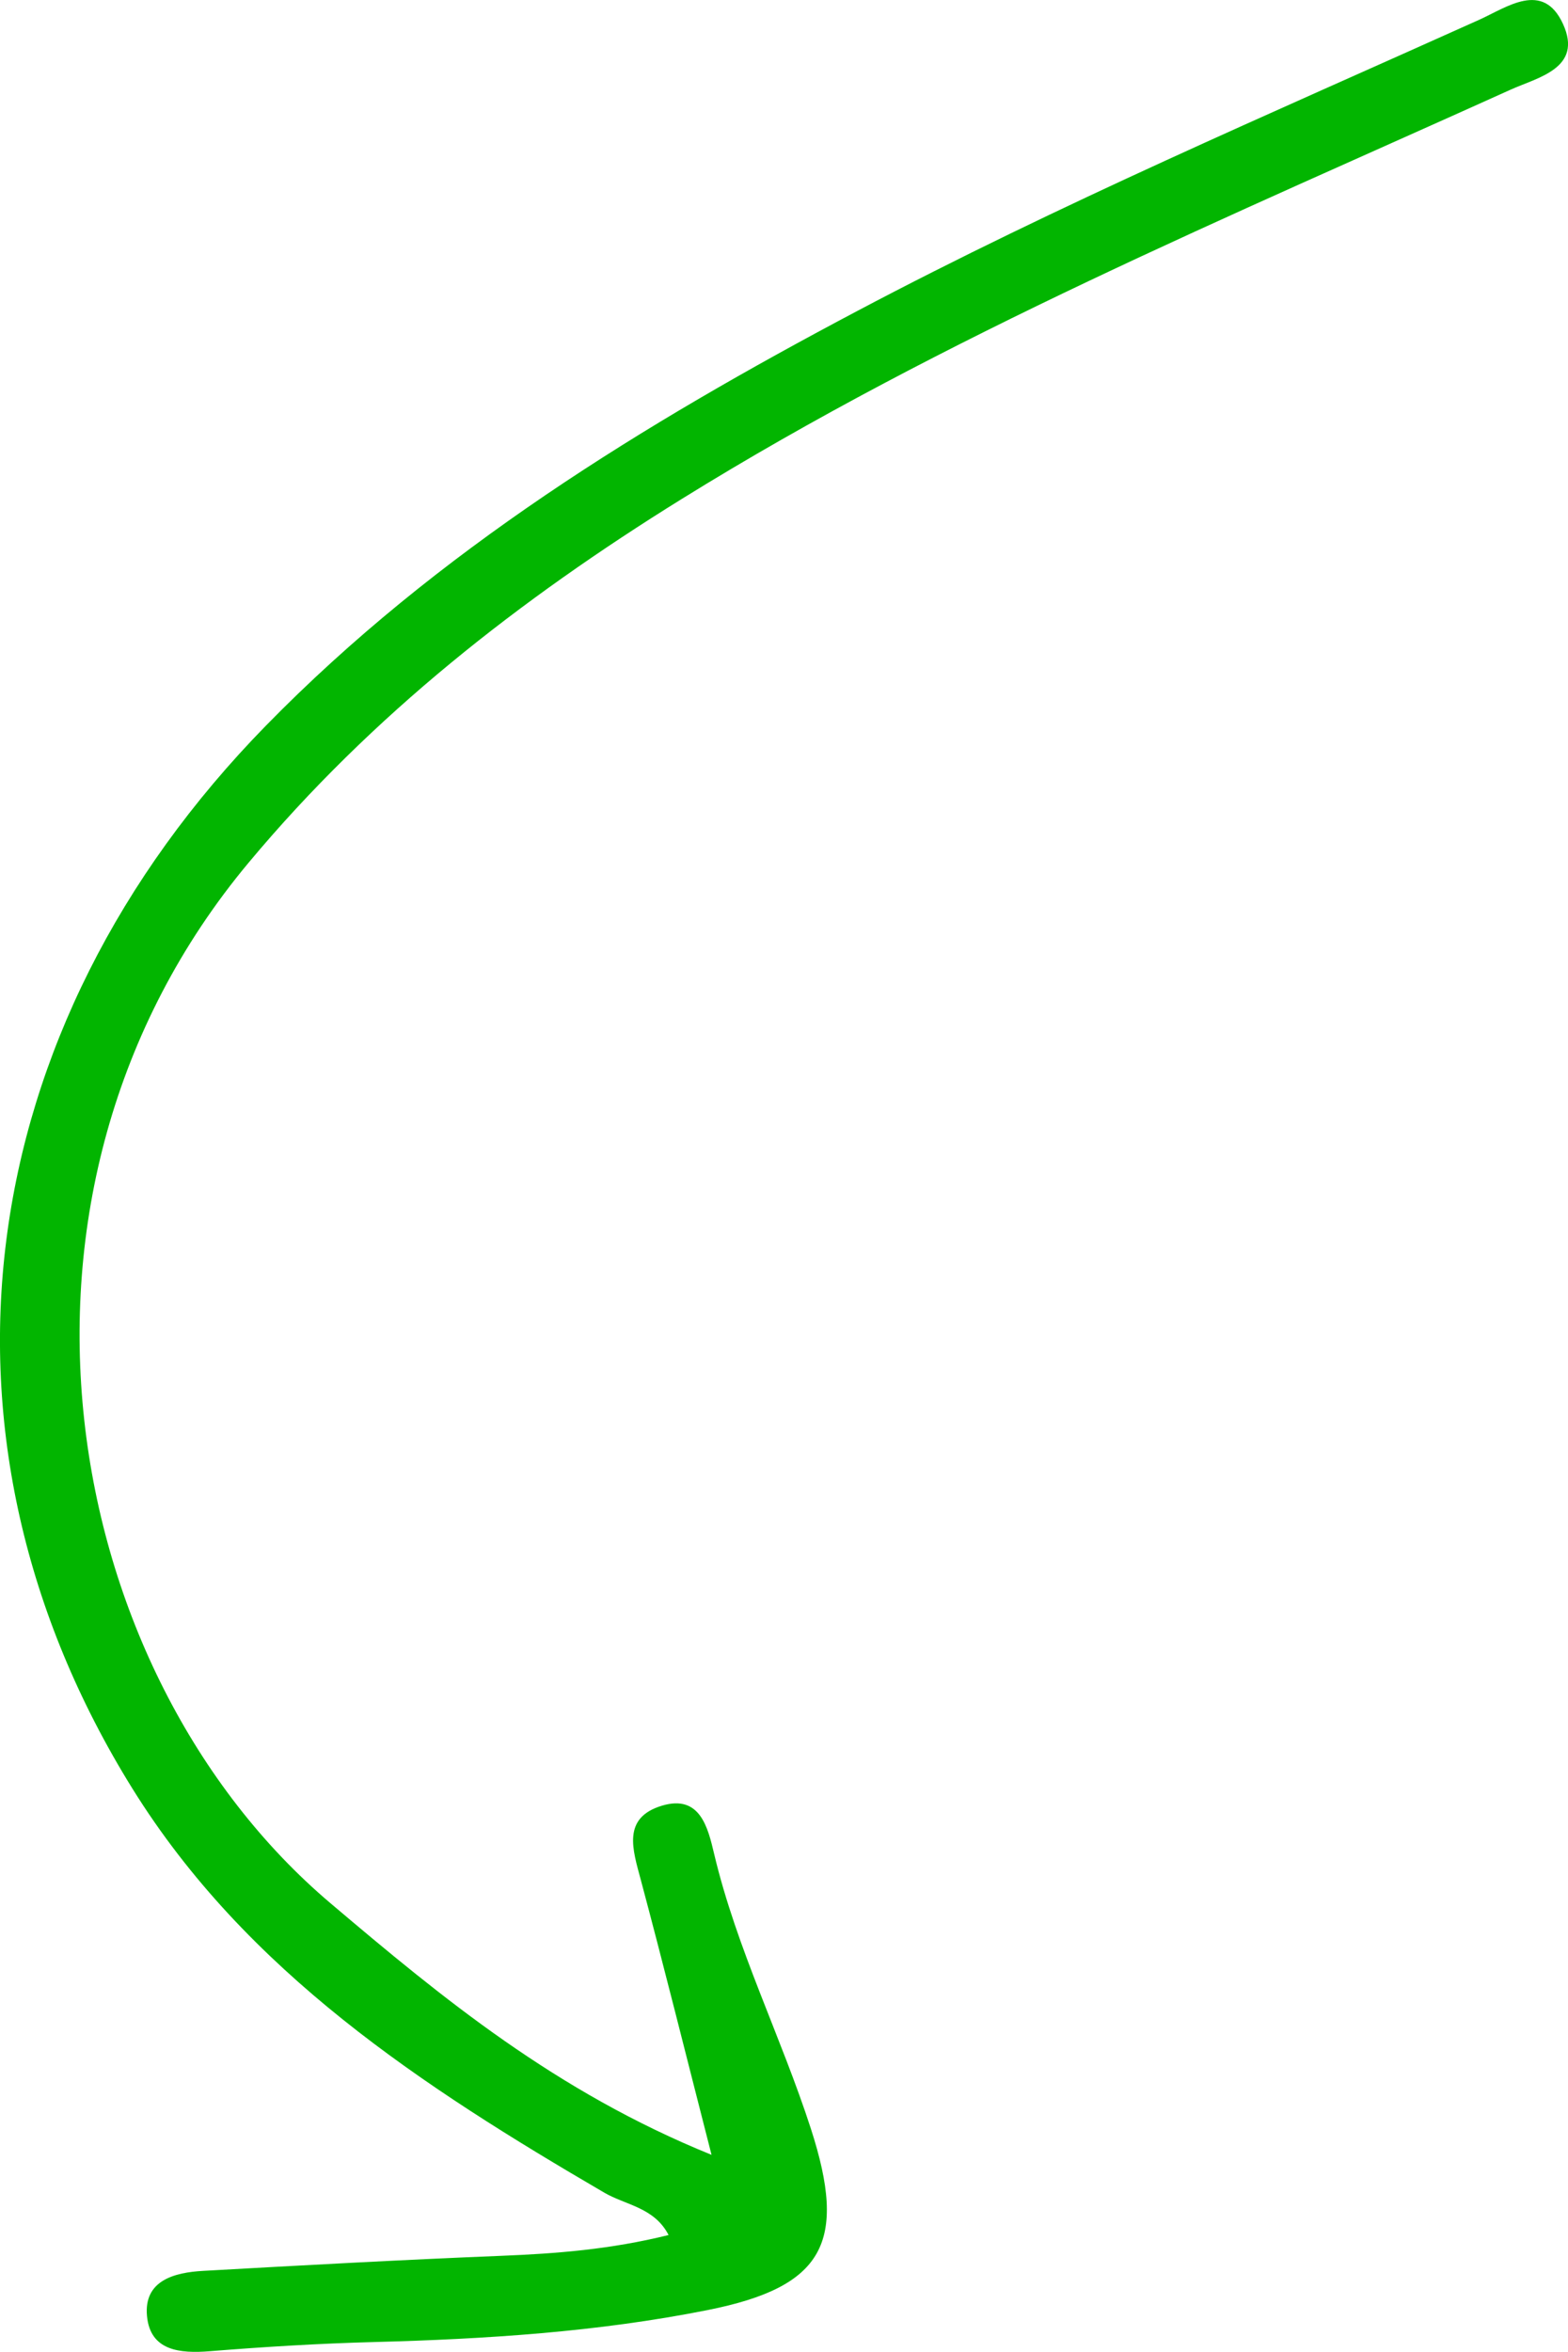
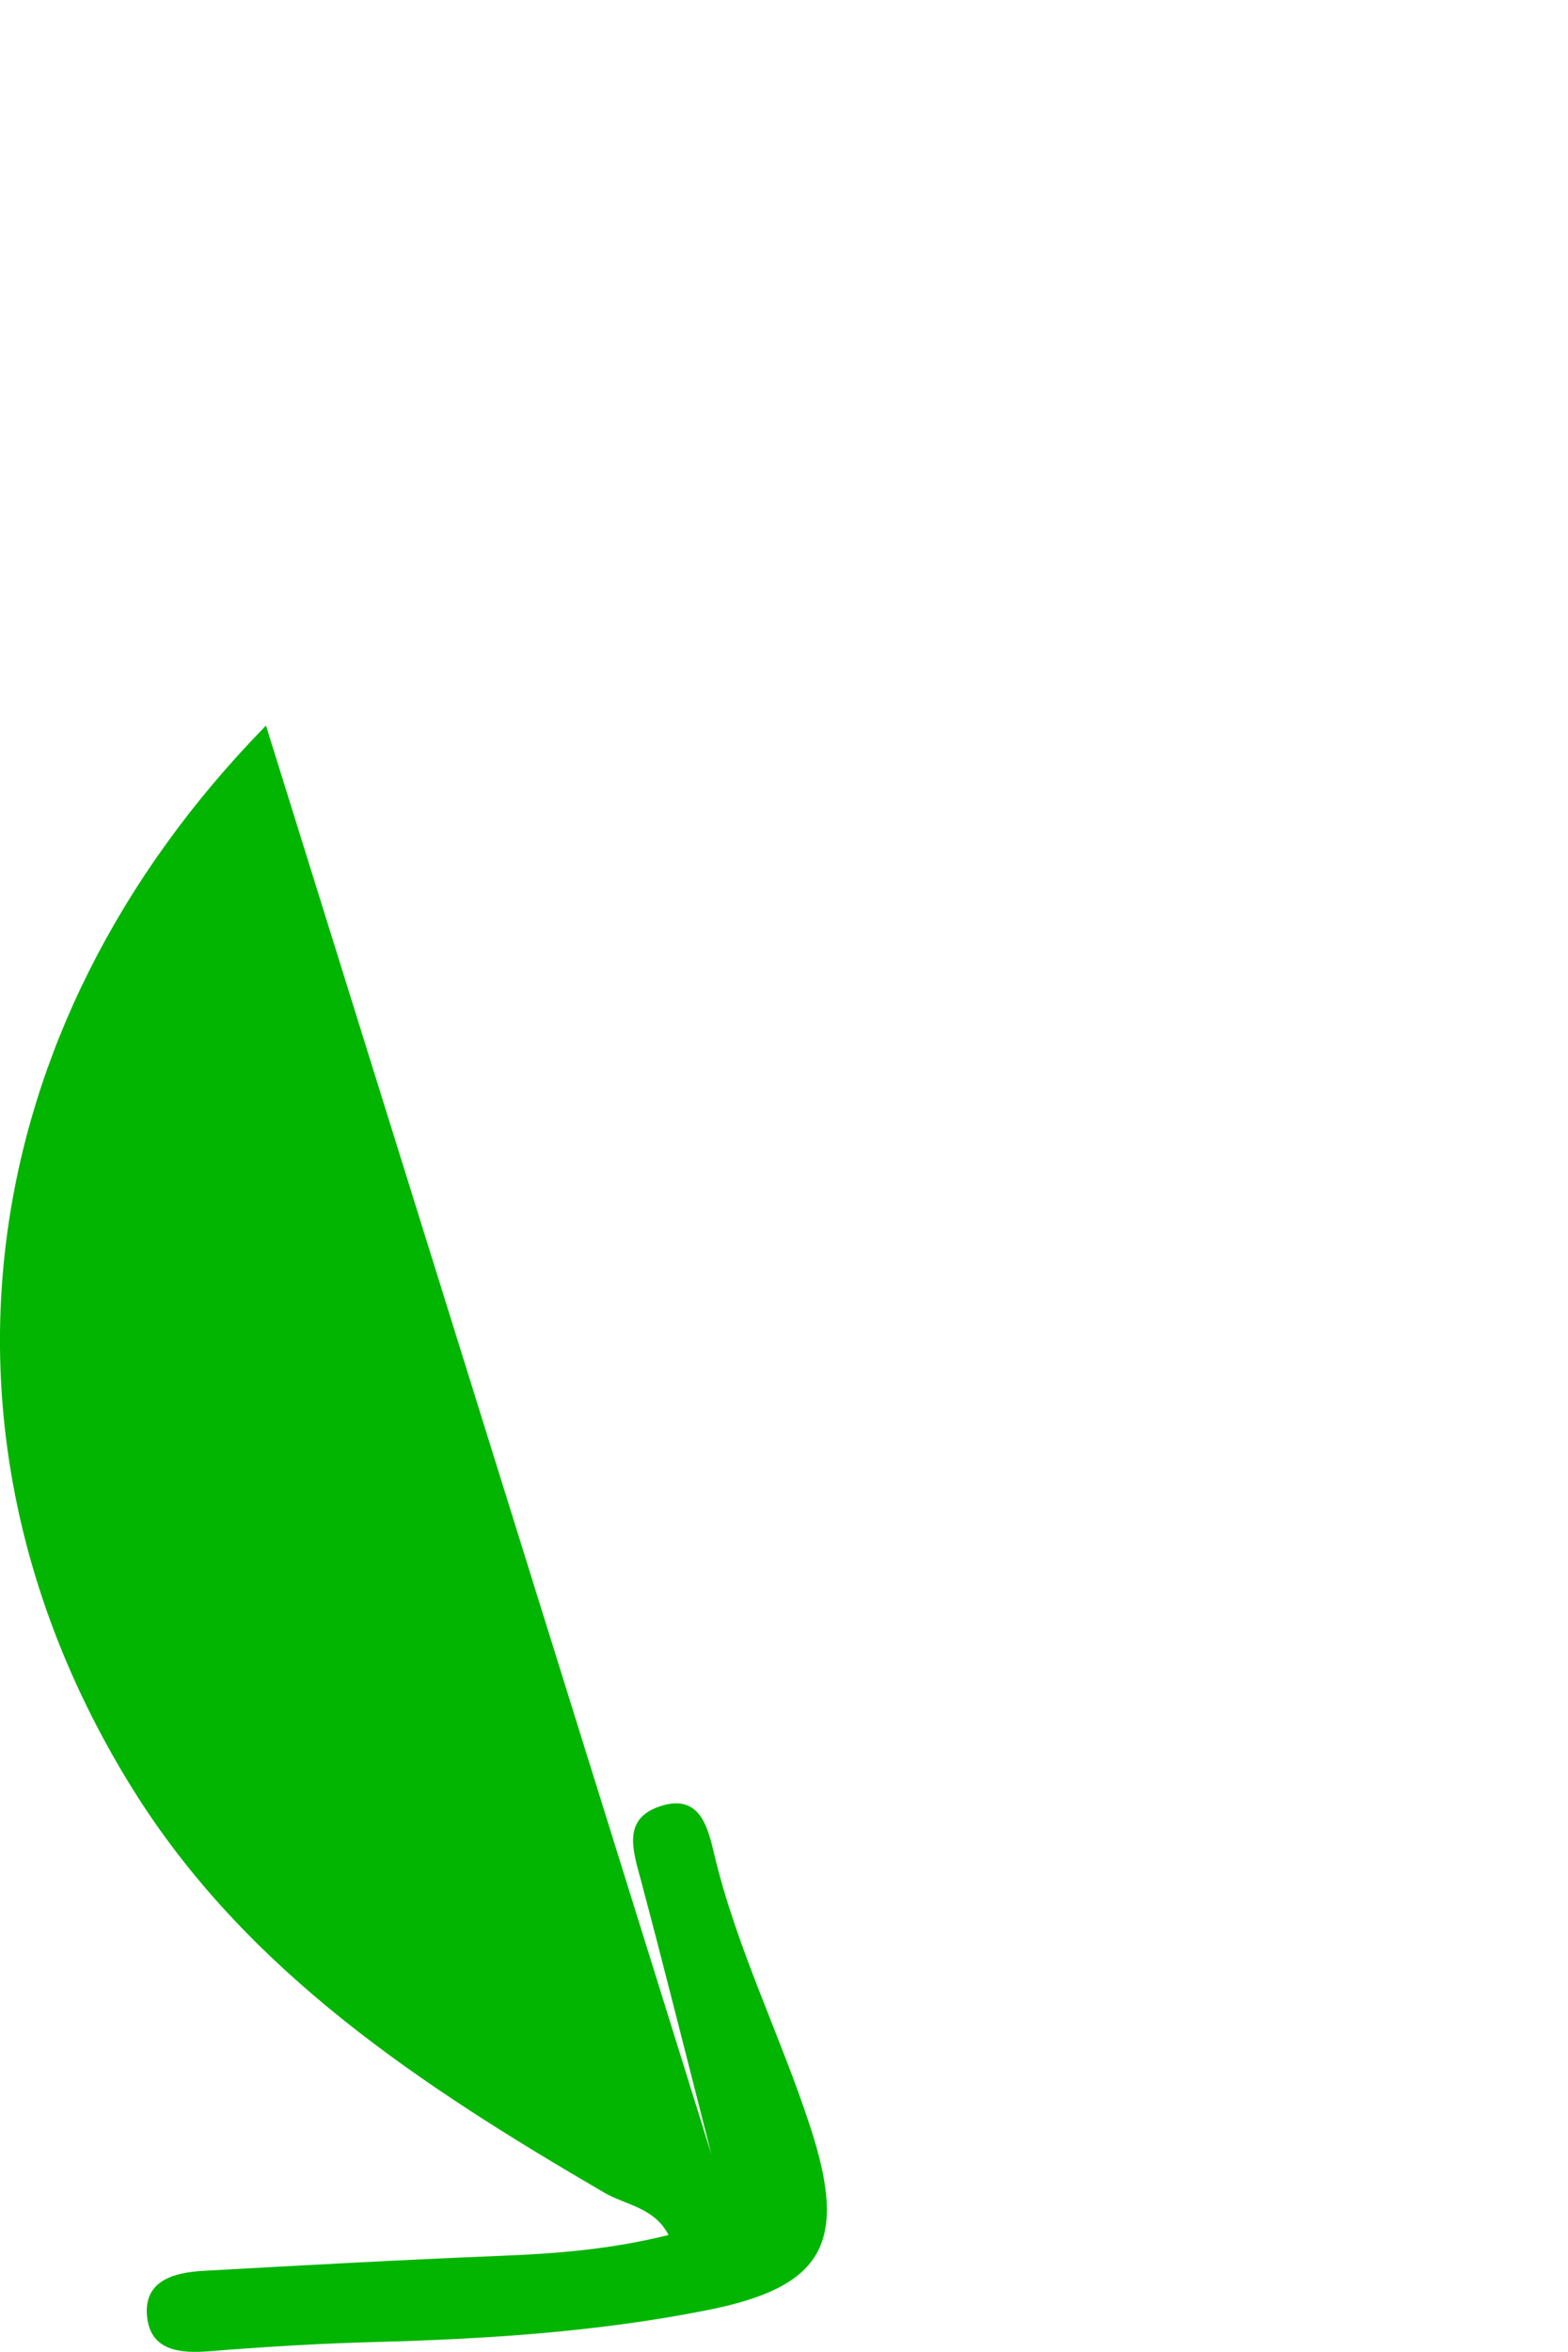
<svg xmlns="http://www.w3.org/2000/svg" id="Layer_1" data-name="Layer 1" viewBox="0 0 292.81 439.07">
  <defs>
    <style>      .cls-1 {        fill: #02b500;        stroke-width: 0px;      }    </style>
  </defs>
-   <path class="cls-1" d="M132.87,402.28c-4.9-19.13-8.91-35.25-13.2-51.3-1.51-5.65-3.57-11.62,3.96-13.88,7.12-2.14,8.58,4.15,9.73,9.01,4.22,17.77,12.48,34.06,18.07,51.32,6.86,21.21,2.46,29.51-19.29,33.84-20.53,4.09-41.42,5.42-62.35,5.97-10.2.27-20.41.89-30.58,1.71-5.64.46-11.15-.08-11.76-6.55-.63-6.66,5.1-8.15,10.49-8.45,18.56-1.04,37.11-2.06,55.68-2.81,10.24-.41,20.39-1.19,31.23-3.88-2.66-5.16-8.01-5.58-11.99-7.9-33.94-19.8-66.86-41.23-88.13-75.44C-15.83,268.65-5.81,192.16,49.67,135.46c31.98-32.69,70.38-56.23,110.39-77.39,37.83-20.01,77.17-36.83,116.15-54.37,5.17-2.32,11.92-7.38,15.66.76,3.8,8.28-4.71,9.99-9.71,12.25-52.49,23.71-105.7,45.95-154.86,76.45-30.18,18.72-57.83,40.29-80.87,67.89-51.38,61.53-35.58,151.19,15.3,194.28,20.9,17.7,42.04,35.15,71.14,46.96Z" />
+   <path class="cls-1" d="M132.87,402.28c-4.9-19.13-8.91-35.25-13.2-51.3-1.51-5.65-3.57-11.62,3.96-13.88,7.12-2.14,8.58,4.15,9.73,9.01,4.22,17.77,12.48,34.06,18.07,51.32,6.86,21.21,2.46,29.51-19.29,33.84-20.53,4.09-41.42,5.42-62.35,5.97-10.2.27-20.41.89-30.58,1.71-5.64.46-11.15-.08-11.76-6.55-.63-6.66,5.1-8.15,10.49-8.45,18.56-1.04,37.11-2.06,55.68-2.81,10.24-.41,20.39-1.19,31.23-3.88-2.66-5.16-8.01-5.58-11.99-7.9-33.94-19.8-66.86-41.23-88.13-75.44C-15.83,268.65-5.81,192.16,49.67,135.46Z" />
</svg>